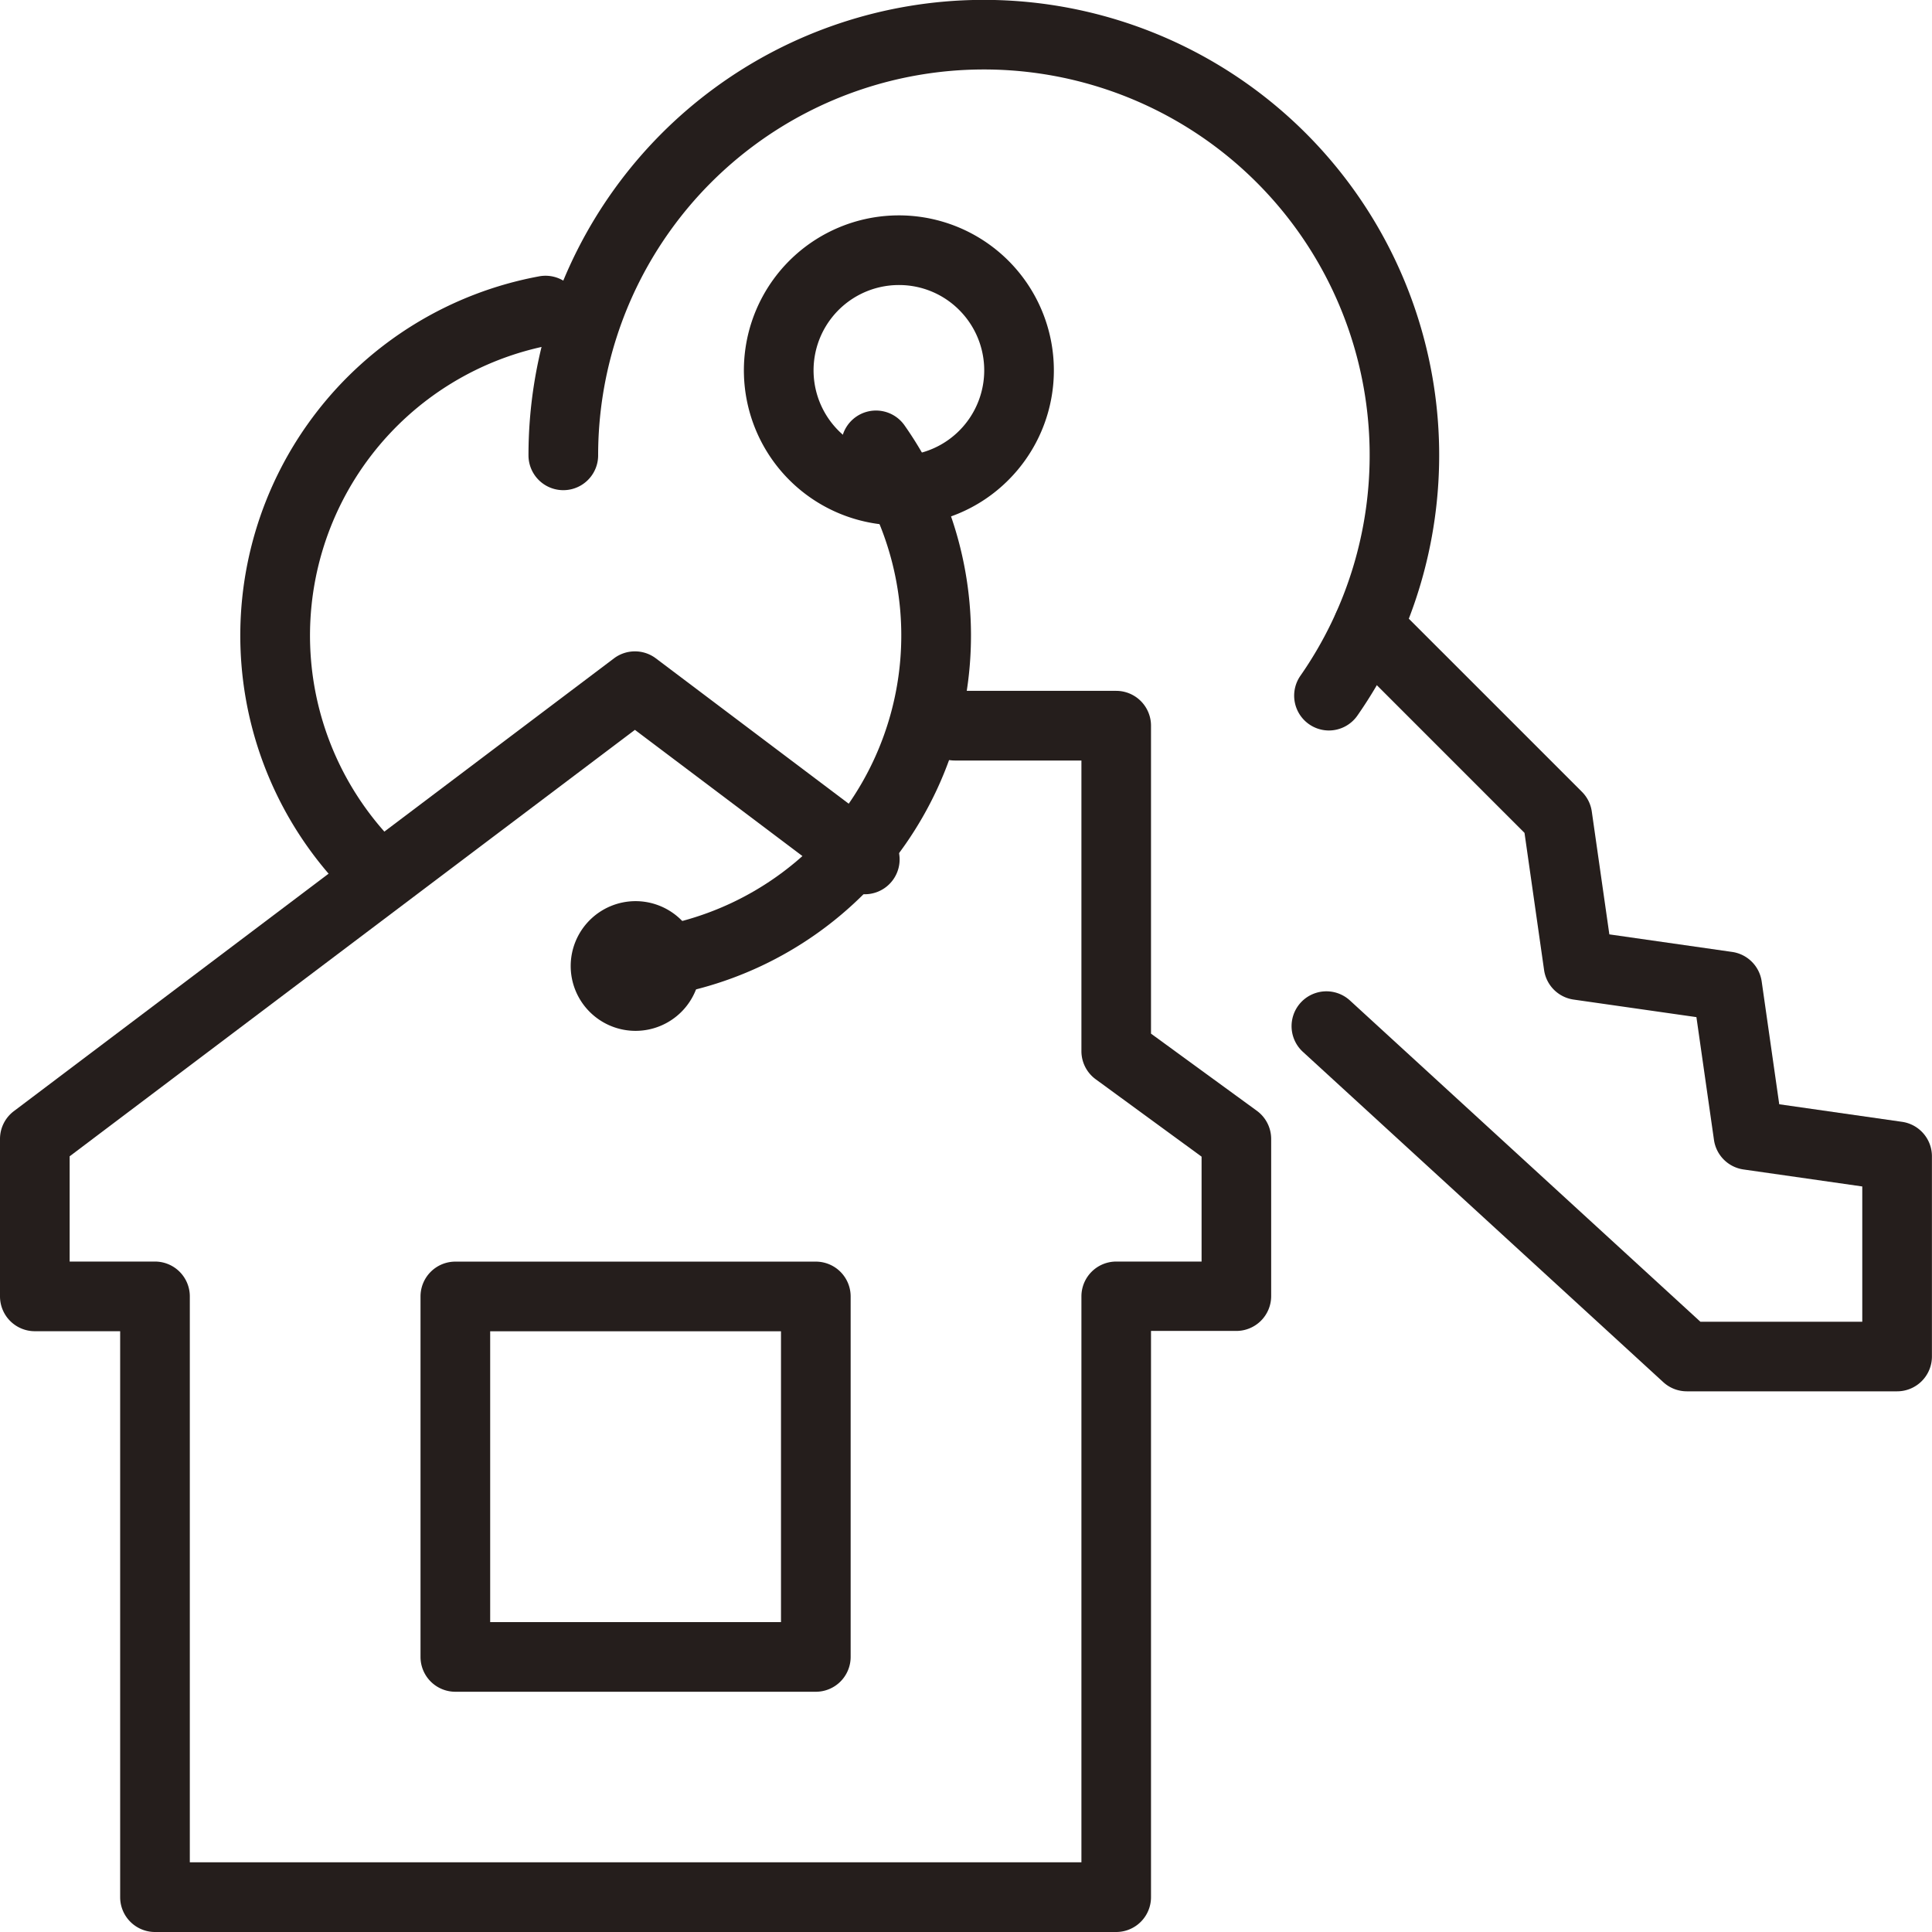
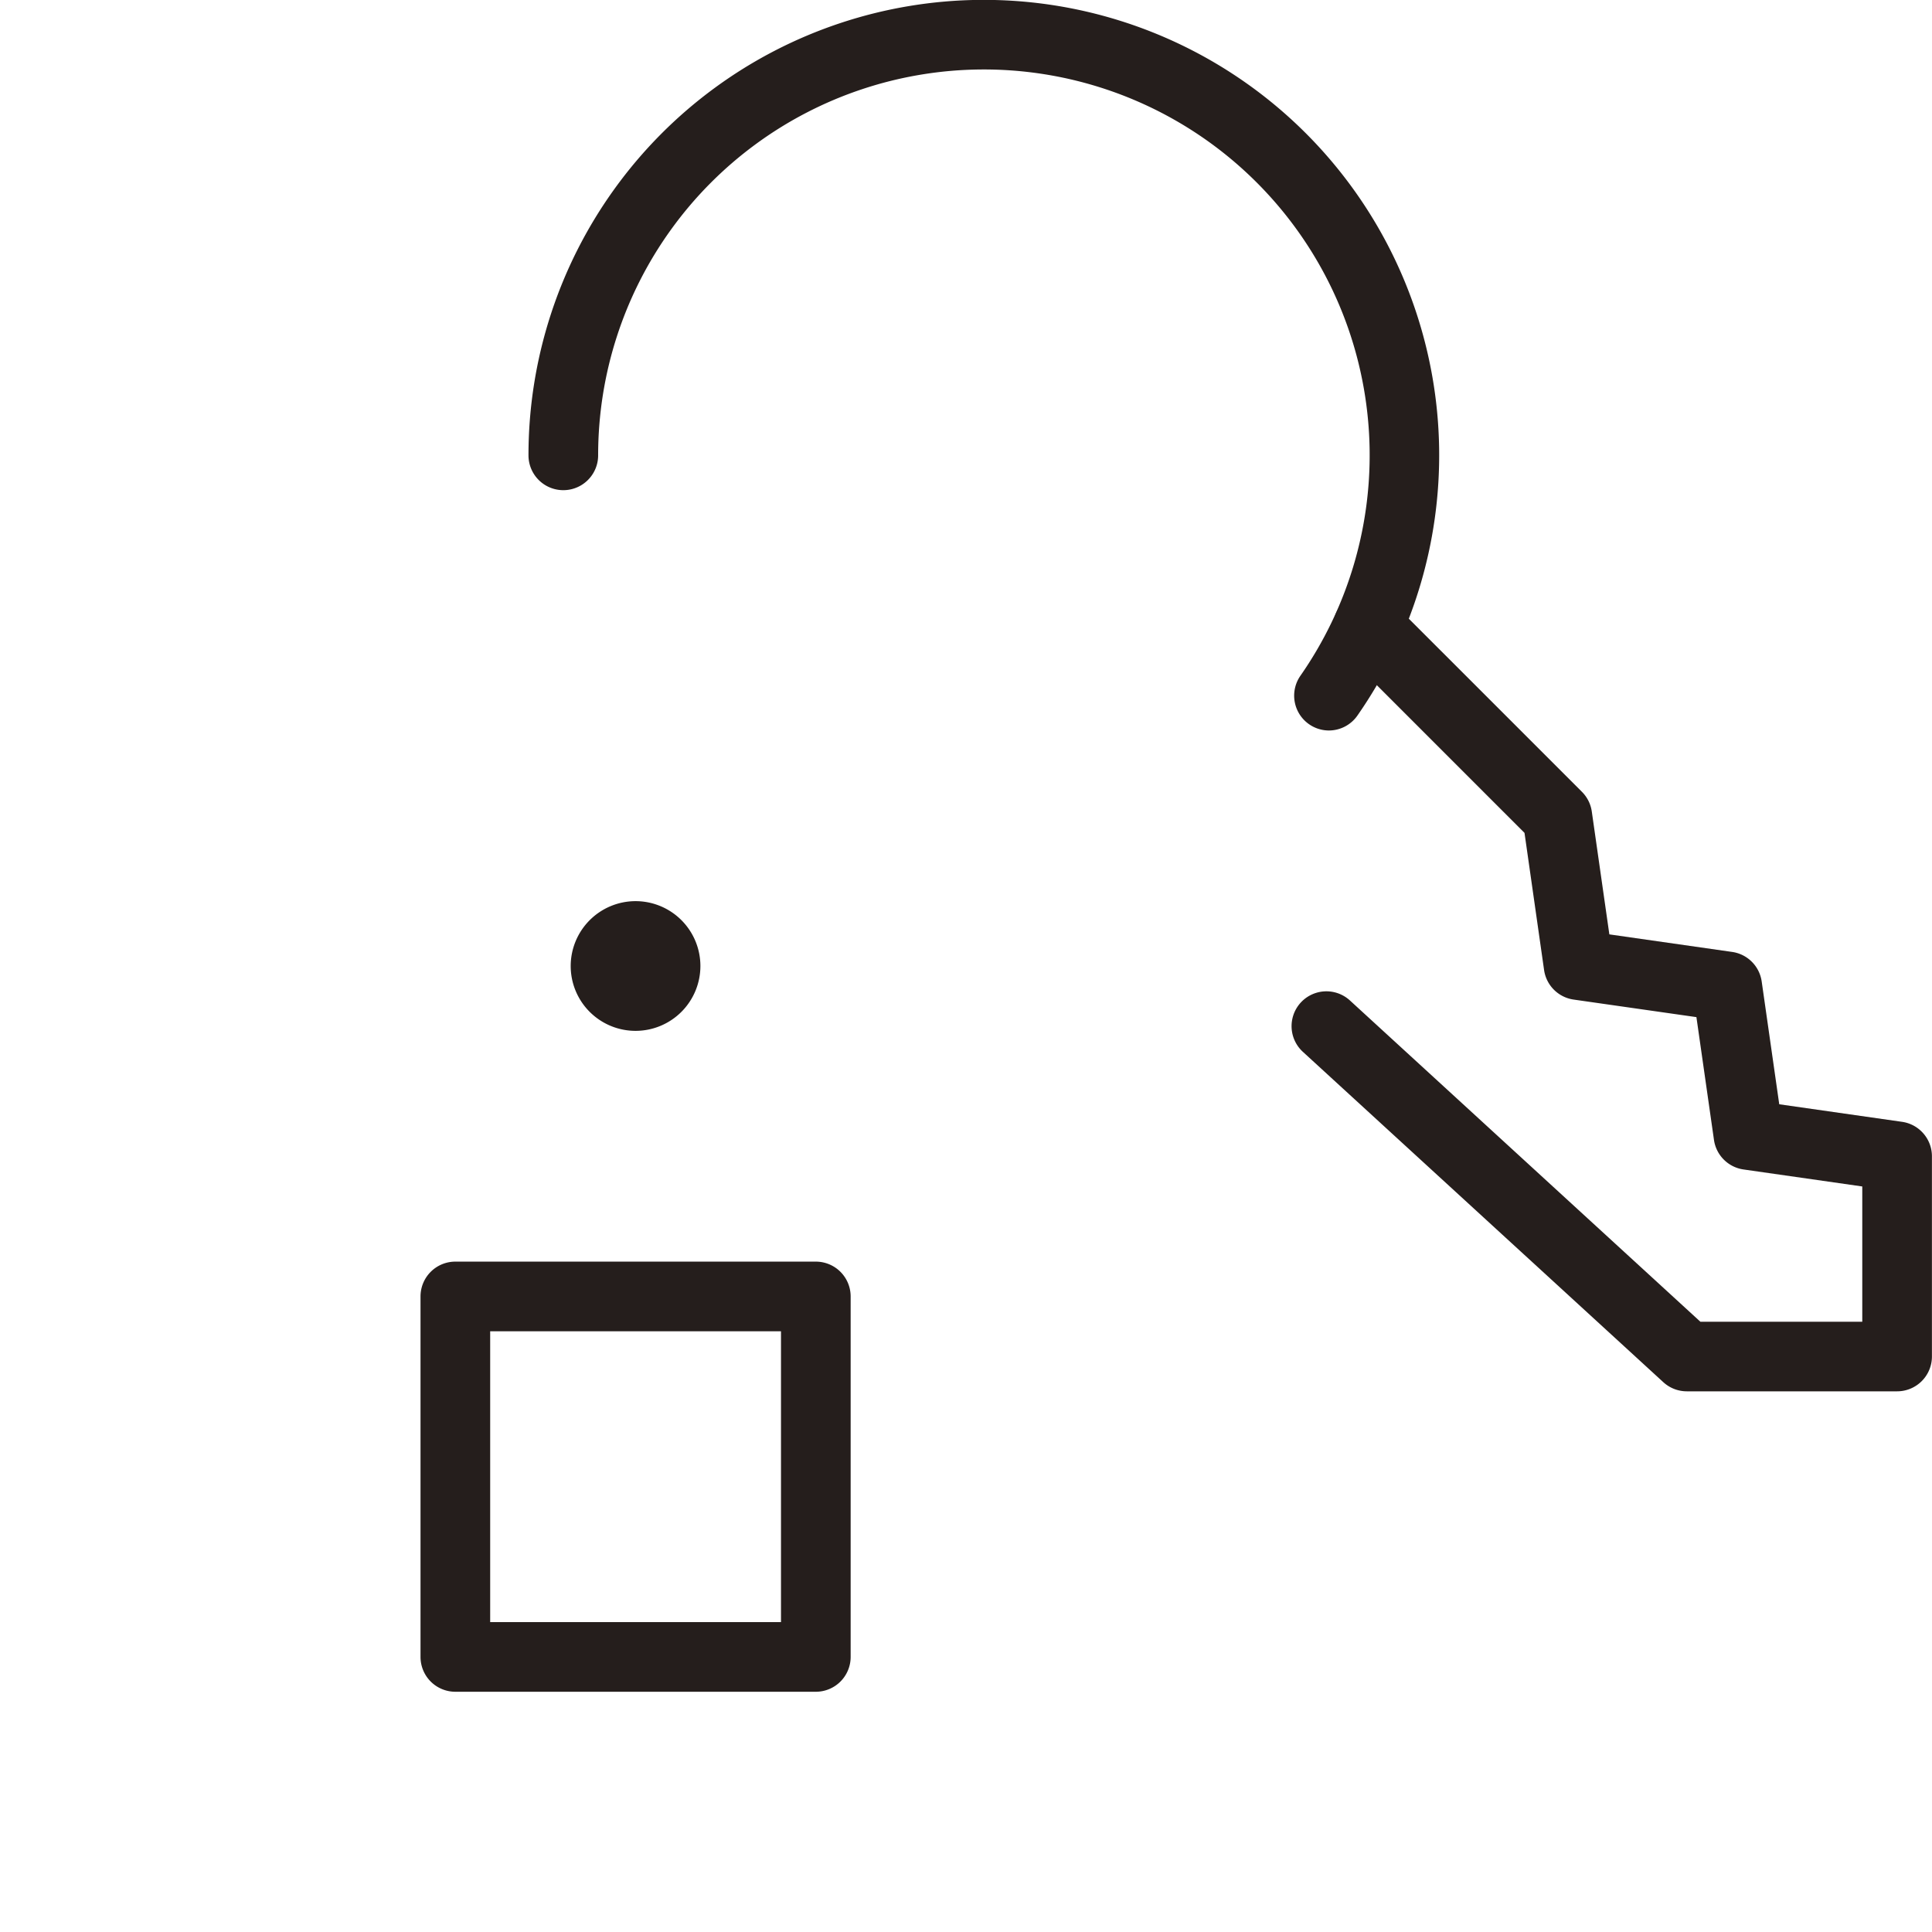
<svg xmlns="http://www.w3.org/2000/svg" width="27.736" height="27.736" viewBox="0 0 27.736 27.736">
  <g transform="translate(0.5 27.337)">
    <g transform="translate(0 -26.837)">
      <path d="M81.87,10.487a.5.5,0,0,1-.41-.786A5.538,5.538,0,1,0,71.378,6.537a.5.5,0,0,1-1,0,6.537,6.537,0,1,1,11.9,3.736A.5.5,0,0,1,81.87,10.487Z" transform="translate(-63.291 -0.5)" fill="#251e1c" />
-       <path d="M101.289,33.136a2.225,2.225,0,1,1,1.573-.652A2.21,2.21,0,0,1,101.289,33.136Zm0-3.45a1.225,1.225,0,1,0,.866.359A1.217,1.217,0,0,0,101.289,29.686Z" transform="translate(-88.884 -26.094)" fill="#251e1c" />
      <path d="M180.693,90.287h-3.019a.5.5,0,0,1-.338-.131l-5.175-4.743a.5.5,0,0,1,.676-.737l5.031,4.612h2.324V87.346l-1.705-.244a.5.5,0,0,1-.424-.424l-.252-1.763-1.763-.252a.5.5,0,0,1-.424-.424l-.281-1.969-2.607-2.607a.5.5,0,0,1,.707-.707l2.725,2.725a.5.5,0,0,1,.141.283l.252,1.763,1.763.252a.5.5,0,0,1,.424.424L179,86.166l1.763.252a.5.5,0,0,1,.429.495v2.874A.5.5,0,0,1,180.693,90.287Z" transform="translate(-153.957 -70.813)" fill="#251e1c" />
-       <path d="M16.024,105.142H2.225a.5.5,0,0,1-.5-.5V96.517H.5a.5.5,0,0,1-.5-.5v-2.26a.5.5,0,0,1,.2-.4l8.615-6.5a.5.5,0,0,1,.6,0l3.3,2.487a.5.5,0,0,1-.6.8l-3-2.26L1,94.006v1.511H2.225a.5.5,0,0,1,.5.5v8.124h12.8V96.017a.5.5,0,0,1,.5-.5h1.225V94.011L15.73,92.9a.5.5,0,0,1-.205-.4V88.324H13.707a.5.5,0,0,1,0-1h2.317a.5.5,0,0,1,.5.5v4.421l1.52,1.108a.5.5,0,0,1,.205.4v2.26a.5.5,0,0,1-.5.5H16.524v8.124A.5.5,0,0,1,16.024,105.142Z" transform="translate(-0.5 -77.906)" fill="#251e1c" />
      <path d="M.431-.5A.931.931,0,1,1-.5.431.932.932,0,0,1,.431-.5Z" transform="translate(8.193 12.937)" fill="#251e1c" />
      <path d="M0-.5H5.175a.5.5,0,0,1,.5.5V5.175a.5.5,0,0,1-.5.5H0a.5.5,0,0,1-.5-.5V0A.5.5,0,0,1,0-.5ZM4.675.5H.5V4.675H4.675Z" transform="translate(6.037 18.112)" fill="#251e1c" />
-       <path d="M80.5,63.144a.5.5,0,0,1-.044-1,4.244,4.244,0,0,0,3.086-6.667.5.5,0,0,1,.818-.576,5.244,5.244,0,0,1-3.813,8.239Z" transform="translate(-71.875 -49.295)" fill="#251e1c" />
-       <path d="M33.989,45.841a.5.5,0,0,1-.343-.136,5.244,5.244,0,0,1,2.645-8.972.5.5,0,0,1,.181.984,4.244,4.244,0,0,0-2.139,7.261.5.5,0,0,1-.343.864Z" transform="translate(-29.05 -33.266)" fill="#251e1c" />
    </g>
  </g>
</svg>